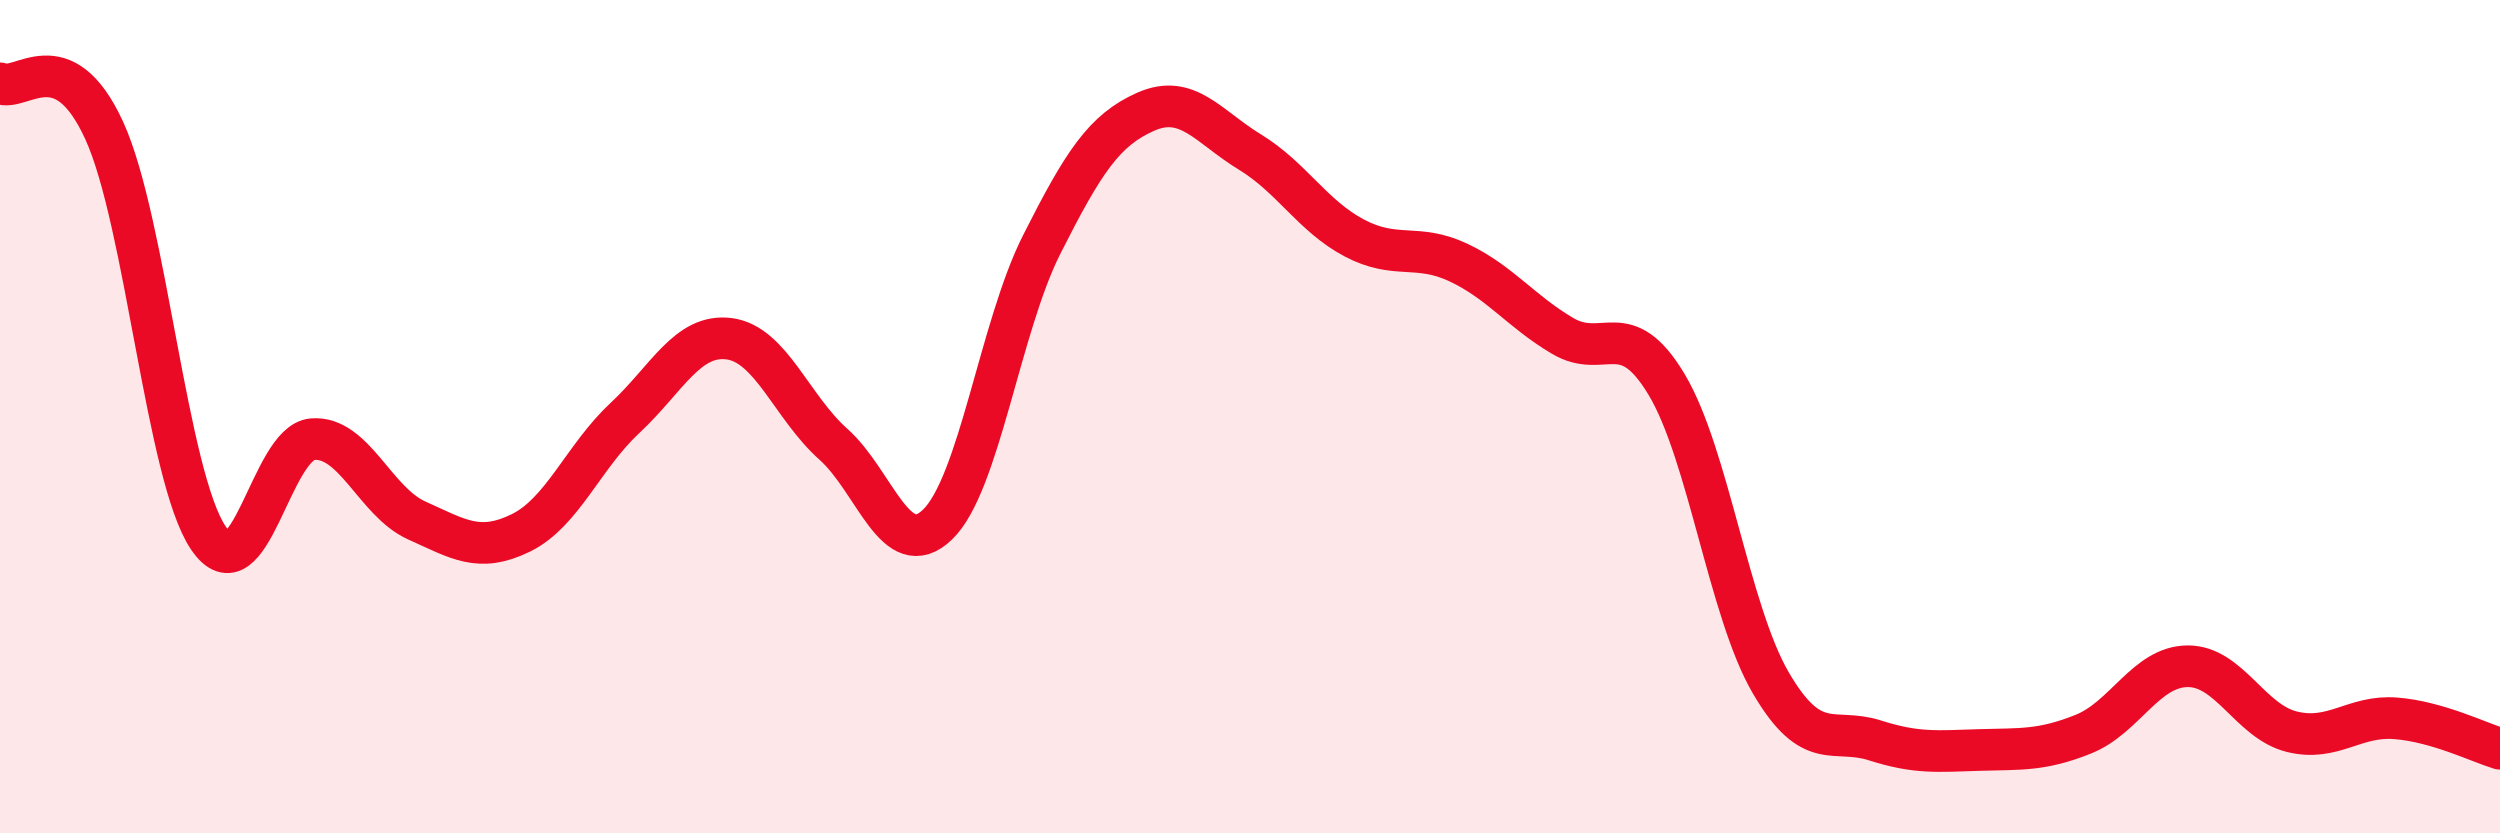
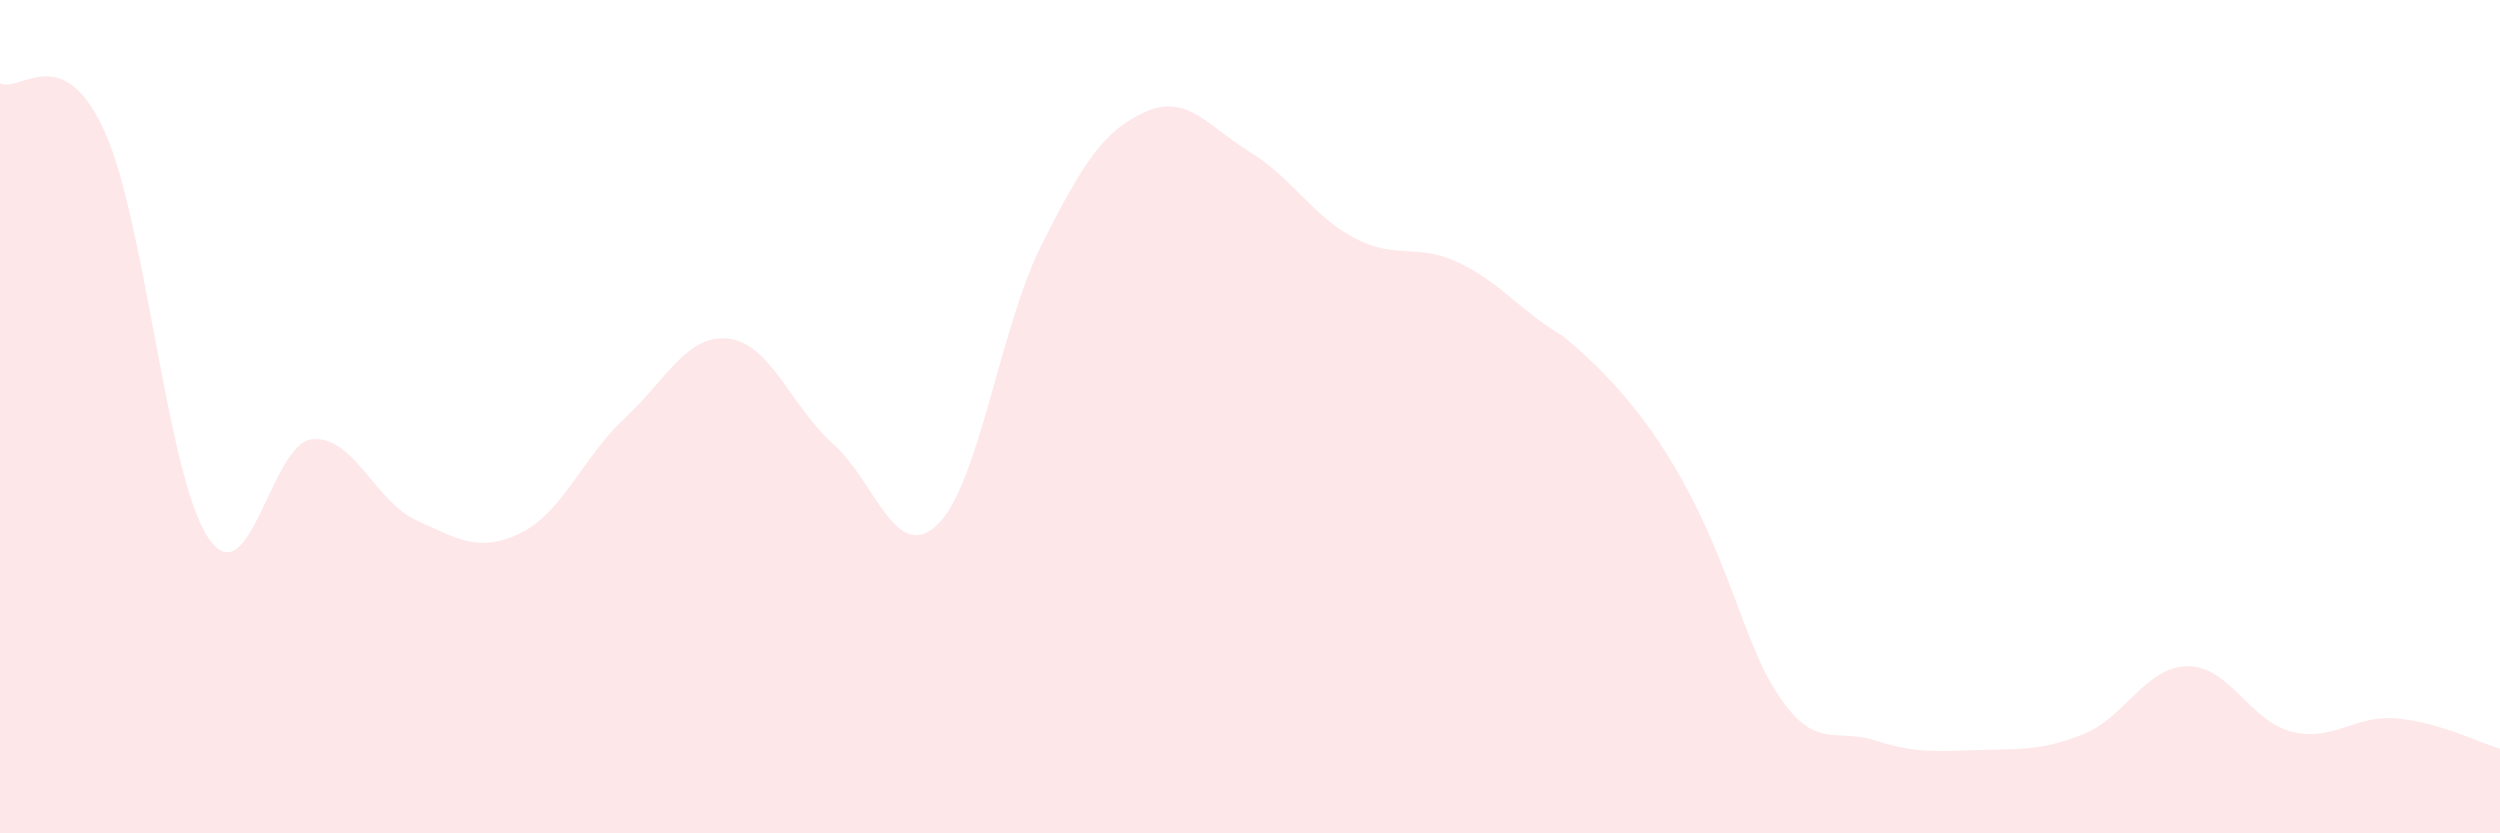
<svg xmlns="http://www.w3.org/2000/svg" width="60" height="20" viewBox="0 0 60 20">
-   <path d="M 0,2 C 0.5,2.23 1.5,0.95 2.5,3.13 C 3.5,5.31 4,11.43 5,12.91 C 6,14.39 6.5,10.62 7.5,10.54 C 8.5,10.46 9,12.04 10,12.49 C 11,12.94 11.5,13.28 12.5,12.79 C 13.5,12.3 14,10.96 15,10.03 C 16,9.1 16.5,8 17.5,8.13 C 18.5,8.26 19,9.77 20,10.66 C 21,11.55 21.5,13.55 22.5,12.59 C 23.5,11.63 24,7.85 25,5.87 C 26,3.89 26.5,3.12 27.5,2.68 C 28.5,2.24 29,3.04 30,3.65 C 31,4.26 31.5,5.18 32.5,5.71 C 33.5,6.24 34,5.83 35,6.3 C 36,6.77 36.5,7.47 37.5,8.06 C 38.5,8.65 39,7.56 40,9.23 C 41,10.9 41.5,14.68 42.5,16.39 C 43.5,18.1 44,17.45 45,17.77 C 46,18.09 46.5,18.03 47.5,18 C 48.5,17.97 49,18.02 50,17.62 C 51,17.22 51.5,16 52.5,15.99 C 53.5,15.98 54,17.31 55,17.56 C 56,17.81 56.5,17.16 57.5,17.24 C 58.5,17.32 59.5,17.82 60,17.97L60 20L0 20Z" fill="#EB0A25" opacity="0.1" stroke-linecap="round" stroke-linejoin="round" />
-   <path d="M 0,2 C 0.5,2.23 1.5,0.95 2.5,3.13 C 3.5,5.31 4,11.43 5,12.91 C 6,14.39 6.5,10.62 7.5,10.54 C 8.5,10.46 9,12.04 10,12.49 C 11,12.94 11.5,13.28 12.5,12.79 C 13.5,12.3 14,10.96 15,10.03 C 16,9.1 16.5,8 17.5,8.13 C 18.5,8.26 19,9.77 20,10.66 C 21,11.55 21.5,13.55 22.5,12.59 C 23.5,11.63 24,7.85 25,5.87 C 26,3.89 26.5,3.12 27.5,2.68 C 28.5,2.24 29,3.04 30,3.65 C 31,4.26 31.5,5.18 32.5,5.71 C 33.5,6.24 34,5.83 35,6.3 C 36,6.77 36.5,7.47 37.5,8.06 C 38.5,8.65 39,7.56 40,9.23 C 41,10.9 41.5,14.68 42.5,16.39 C 43.5,18.1 44,17.45 45,17.77 C 46,18.09 46.5,18.03 47.5,18 C 48.5,17.97 49,18.02 50,17.62 C 51,17.22 51.5,16 52.5,15.99 C 53.5,15.98 54,17.31 55,17.56 C 56,17.81 56.5,17.16 57.5,17.24 C 58.5,17.32 59.5,17.82 60,17.97" stroke="#EB0A25" stroke-width="1" fill="none" stroke-linecap="round" stroke-linejoin="round" />
+   <path d="M 0,2 C 0.5,2.23 1.5,0.95 2.5,3.13 C 3.5,5.31 4,11.43 5,12.91 C 6,14.39 6.5,10.62 7.5,10.54 C 8.5,10.46 9,12.04 10,12.49 C 11,12.94 11.5,13.28 12.5,12.79 C 13.5,12.3 14,10.96 15,10.03 C 16,9.1 16.5,8 17.5,8.13 C 18.5,8.26 19,9.77 20,10.66 C 21,11.55 21.5,13.55 22.5,12.59 C 23.5,11.63 24,7.85 25,5.87 C 26,3.89 26.5,3.12 27.5,2.68 C 28.5,2.24 29,3.04 30,3.65 C 31,4.26 31.5,5.18 32.5,5.71 C 33.5,6.24 34,5.83 35,6.3 C 36,6.77 36.5,7.47 37.5,8.06 C 41,10.9 41.5,14.68 42.5,16.39 C 43.5,18.1 44,17.45 45,17.77 C 46,18.09 46.5,18.03 47.5,18 C 48.5,17.97 49,18.02 50,17.62 C 51,17.22 51.5,16 52.5,15.99 C 53.5,15.98 54,17.31 55,17.56 C 56,17.81 56.5,17.16 57.5,17.24 C 58.5,17.32 59.5,17.82 60,17.97L60 20L0 20Z" fill="#EB0A25" opacity="0.1" stroke-linecap="round" stroke-linejoin="round" />
</svg>